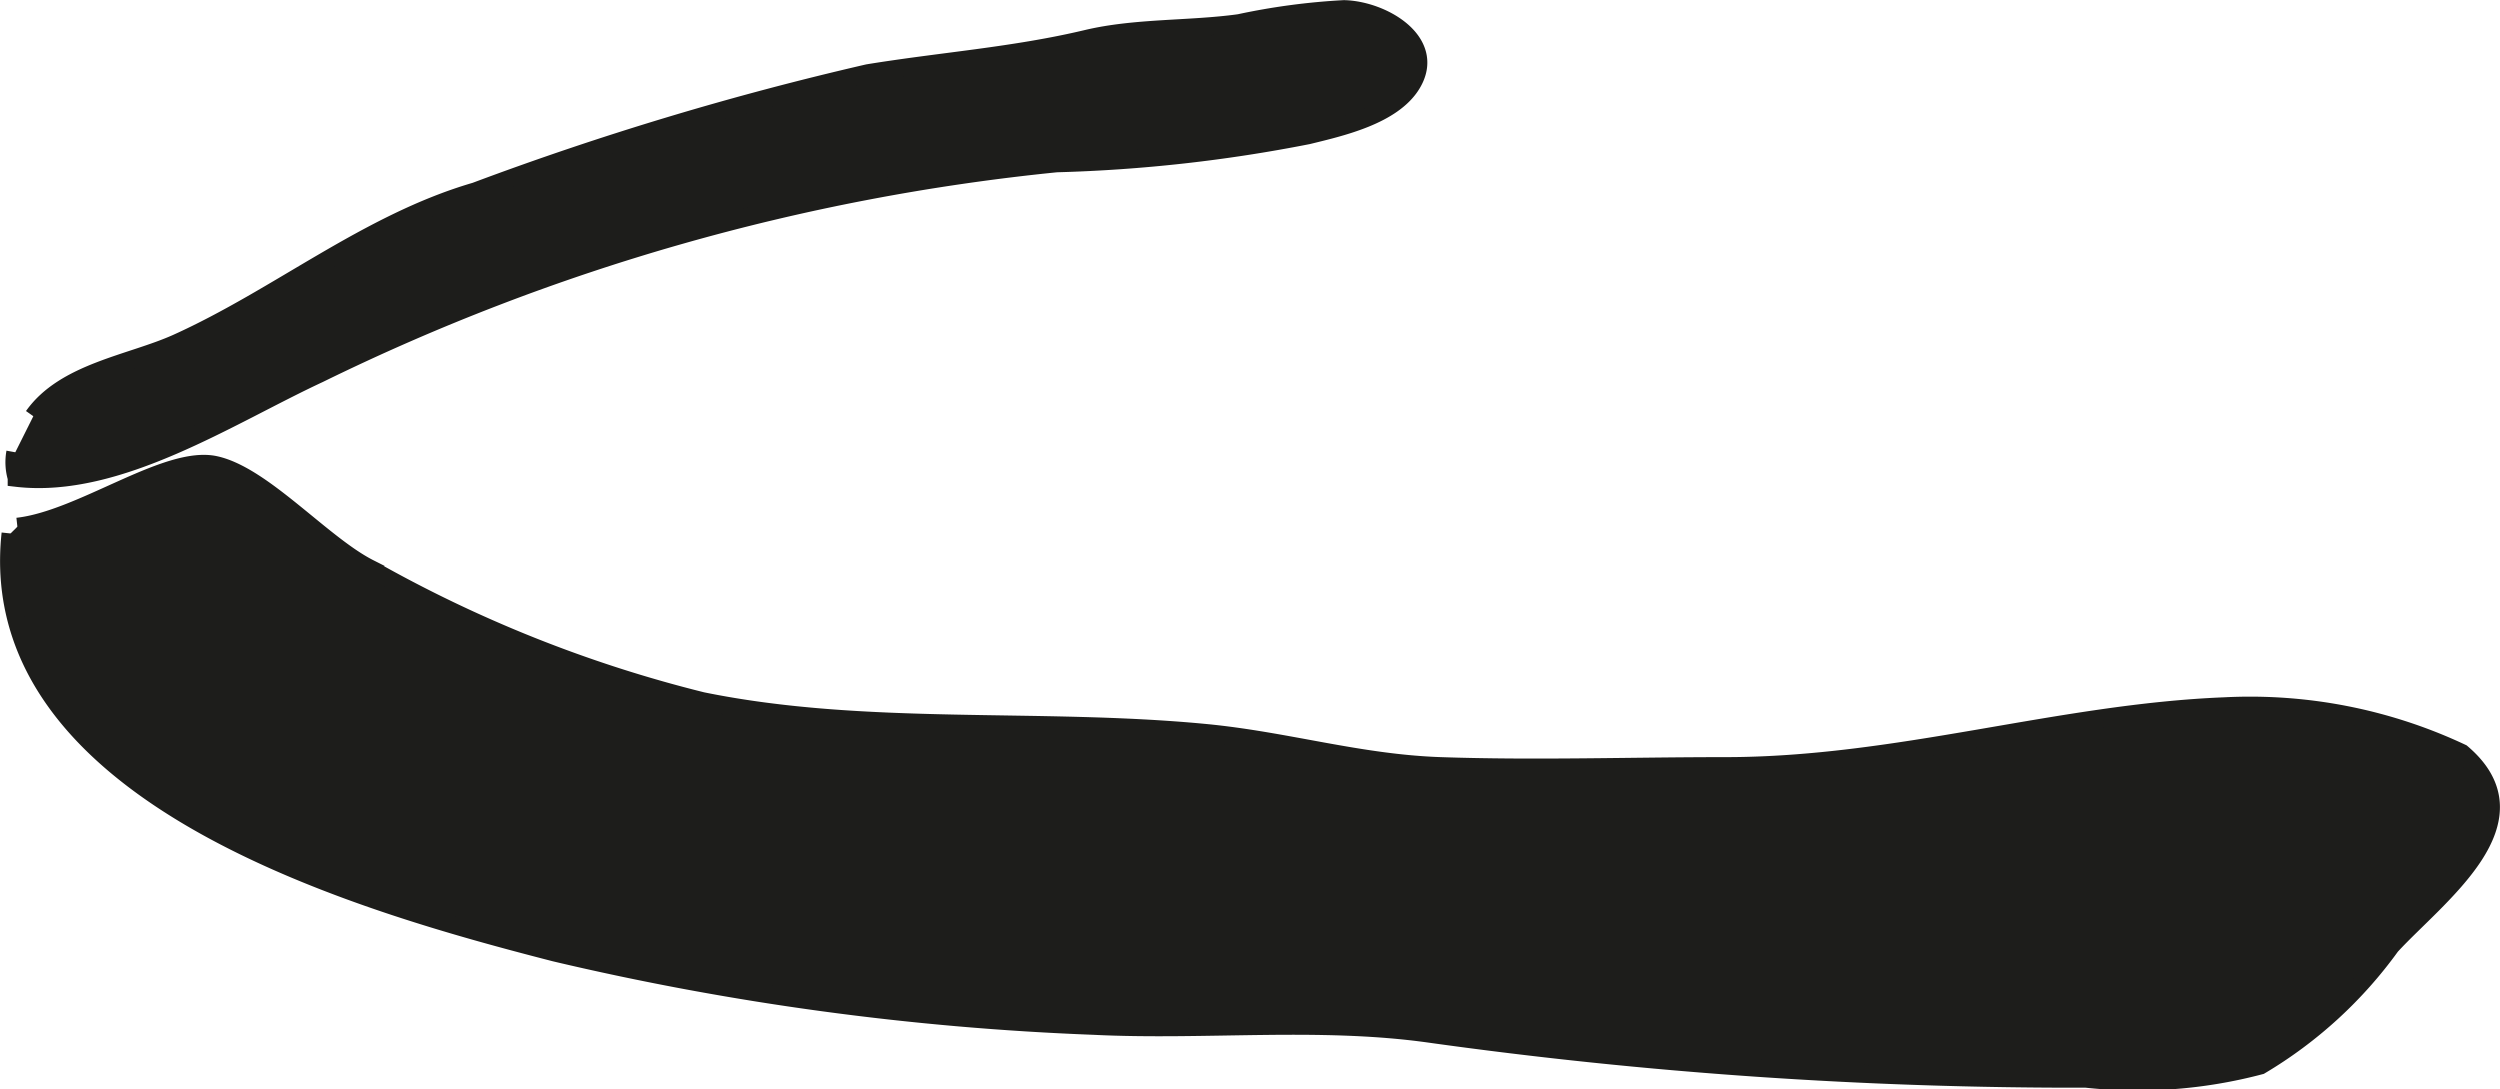
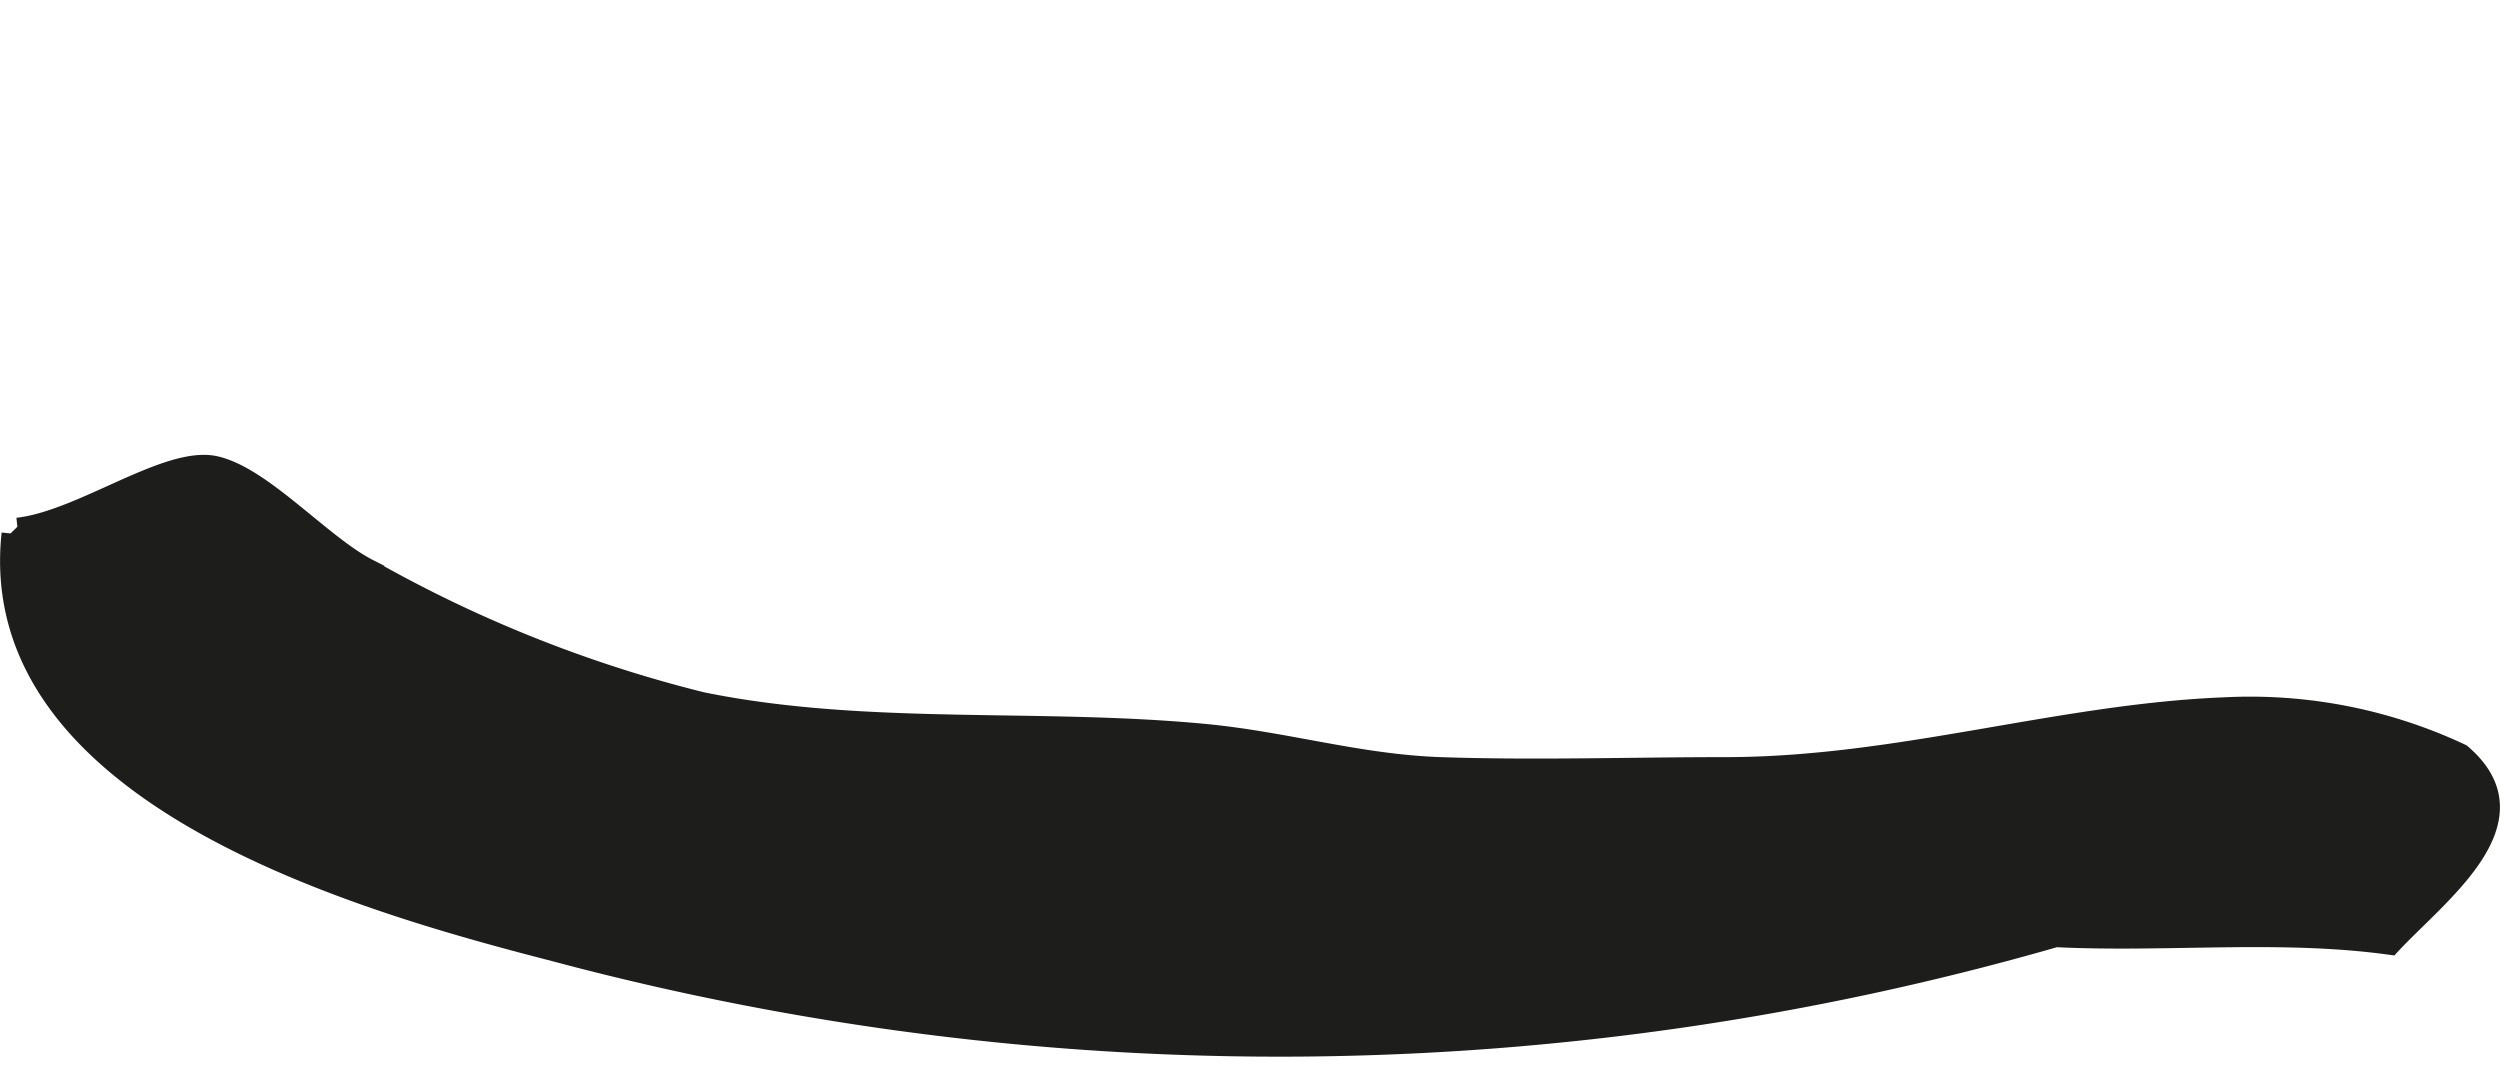
<svg xmlns="http://www.w3.org/2000/svg" version="1.1" width="12.275mm" height="5.348mm" viewBox="0 0 34.794 15.16">
  <defs>
    <style type="text/css">
      .a {
        fill: #1d1d1b;
        stroke: #1d1d1b;
        stroke-width: 0.25px;
      }
    </style>
  </defs>
-   <path class="a" d="M.241,7.331c.887-.097,2.08-1.006,2.753-.859.665.144,1.494,1.108,2.147,1.438A18.324,18.324,0,0,0,9.772,9.758c2.276.465,4.676.22,7.001.443,1.13.108,2.144.424,3.277.462,1.316.045,2.644,0,3.962,0,2.399,0,4.644-.742,6.955-.833a6.918,6.918,0,0,1,3.295.65c1.111.945-.335,1.98-.985,2.686a6.051,6.051,0,0,1-1.818,1.664,6.659,6.659,0,0,1-2.425.184,64.984,64.984,0,0,1-9.148-.628c-1.535-.214-3.107-.032-4.664-.108A39.066,39.066,0,0,1,7.722,13.258c-2.665-.687-7.971-2.166-7.576-5.833" />
-   <path class="a" d="M.463,5.793c.435-.616,1.357-.73,1.998-1.018,1.411-.636,2.654-1.673,4.154-2.111a43.346,43.346,0,0,1,5.464-1.645c1.029-.168,2.034-.238,3.043-.478.683-.163,1.428-.123,2.125-.219a9.266,9.266,0,0,1,1.458-.195c.543.013,1.294.457.947,1.037-.265.444-.991.607-1.448.719a20.988,20.988,0,0,1-3.5.39,30.159,30.159,0,0,0-10.266,2.931c-1.24.576-2.796,1.611-4.207,1.447a.77.77,0,0,1-.019-.356" />
+   <path class="a" d="M.241,7.331c.887-.097,2.08-1.006,2.753-.859.665.144,1.494,1.108,2.147,1.438A18.324,18.324,0,0,0,9.772,9.758c2.276.465,4.676.22,7.001.443,1.13.108,2.144.424,3.277.462,1.316.045,2.644,0,3.962,0,2.399,0,4.644-.742,6.955-.833a6.918,6.918,0,0,1,3.295.65c1.111.945-.335,1.98-.985,2.686c-1.535-.214-3.107-.032-4.664-.108A39.066,39.066,0,0,1,7.722,13.258c-2.665-.687-7.971-2.166-7.576-5.833" />
</svg>